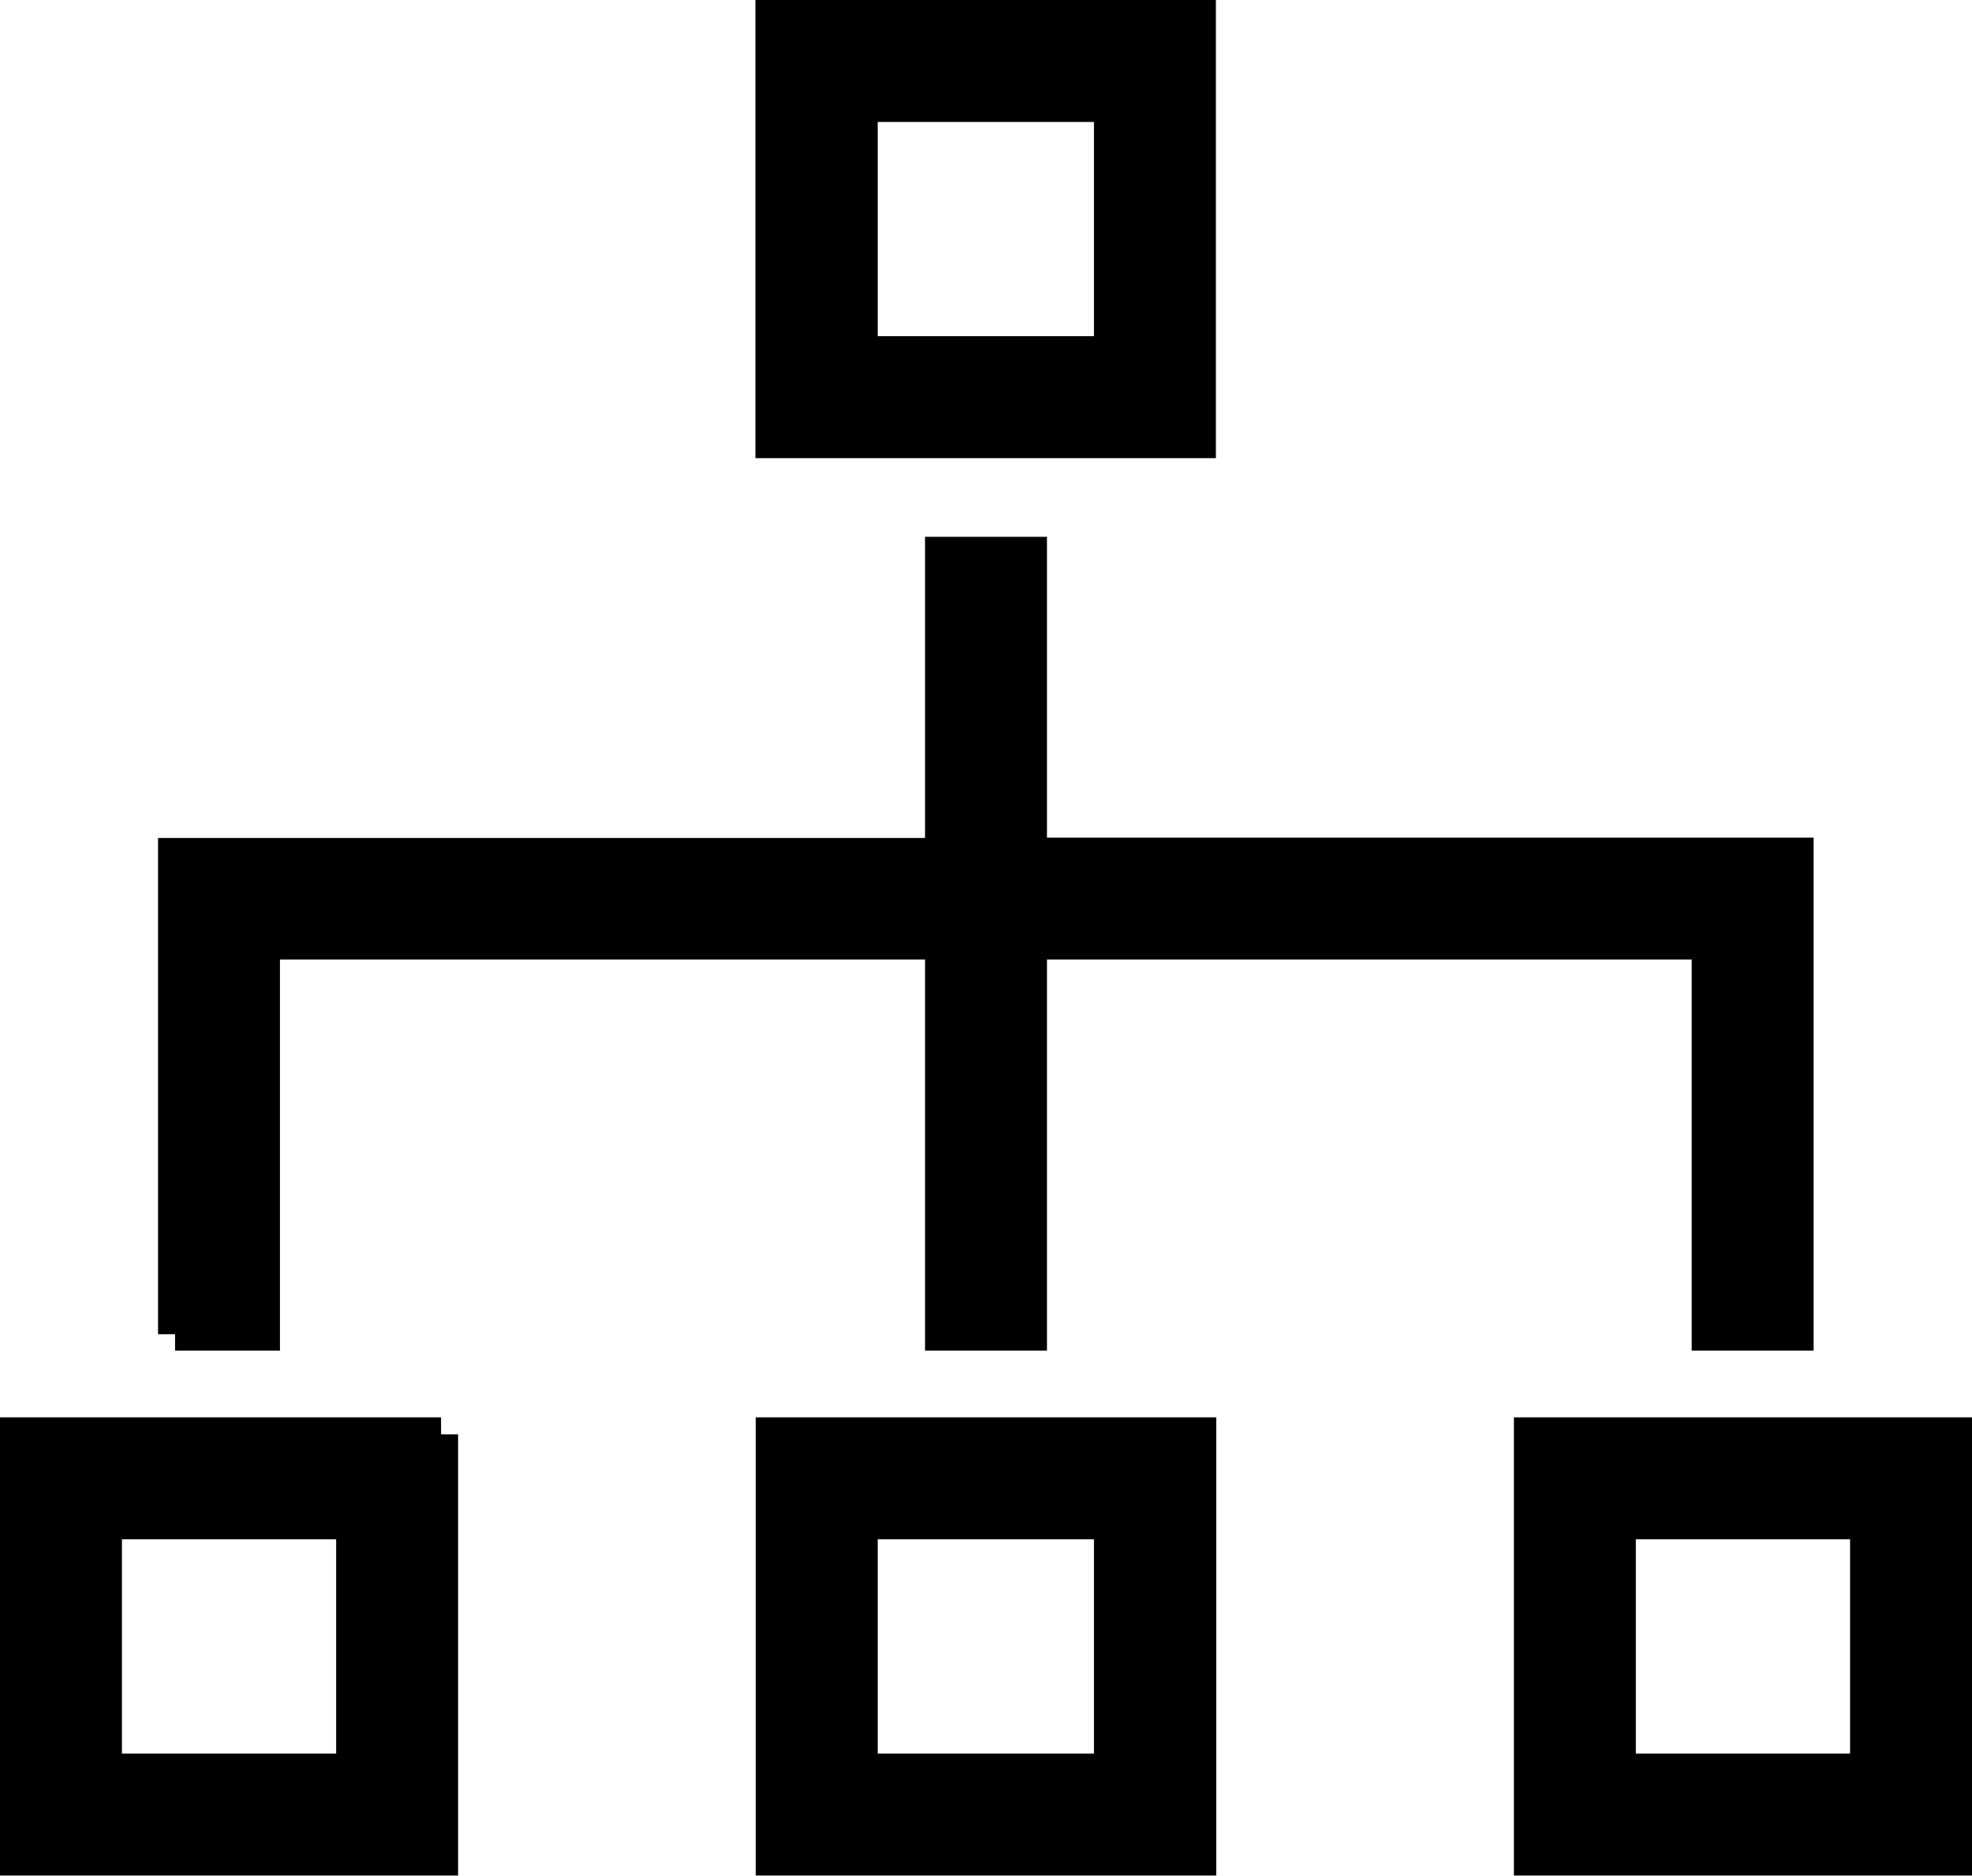
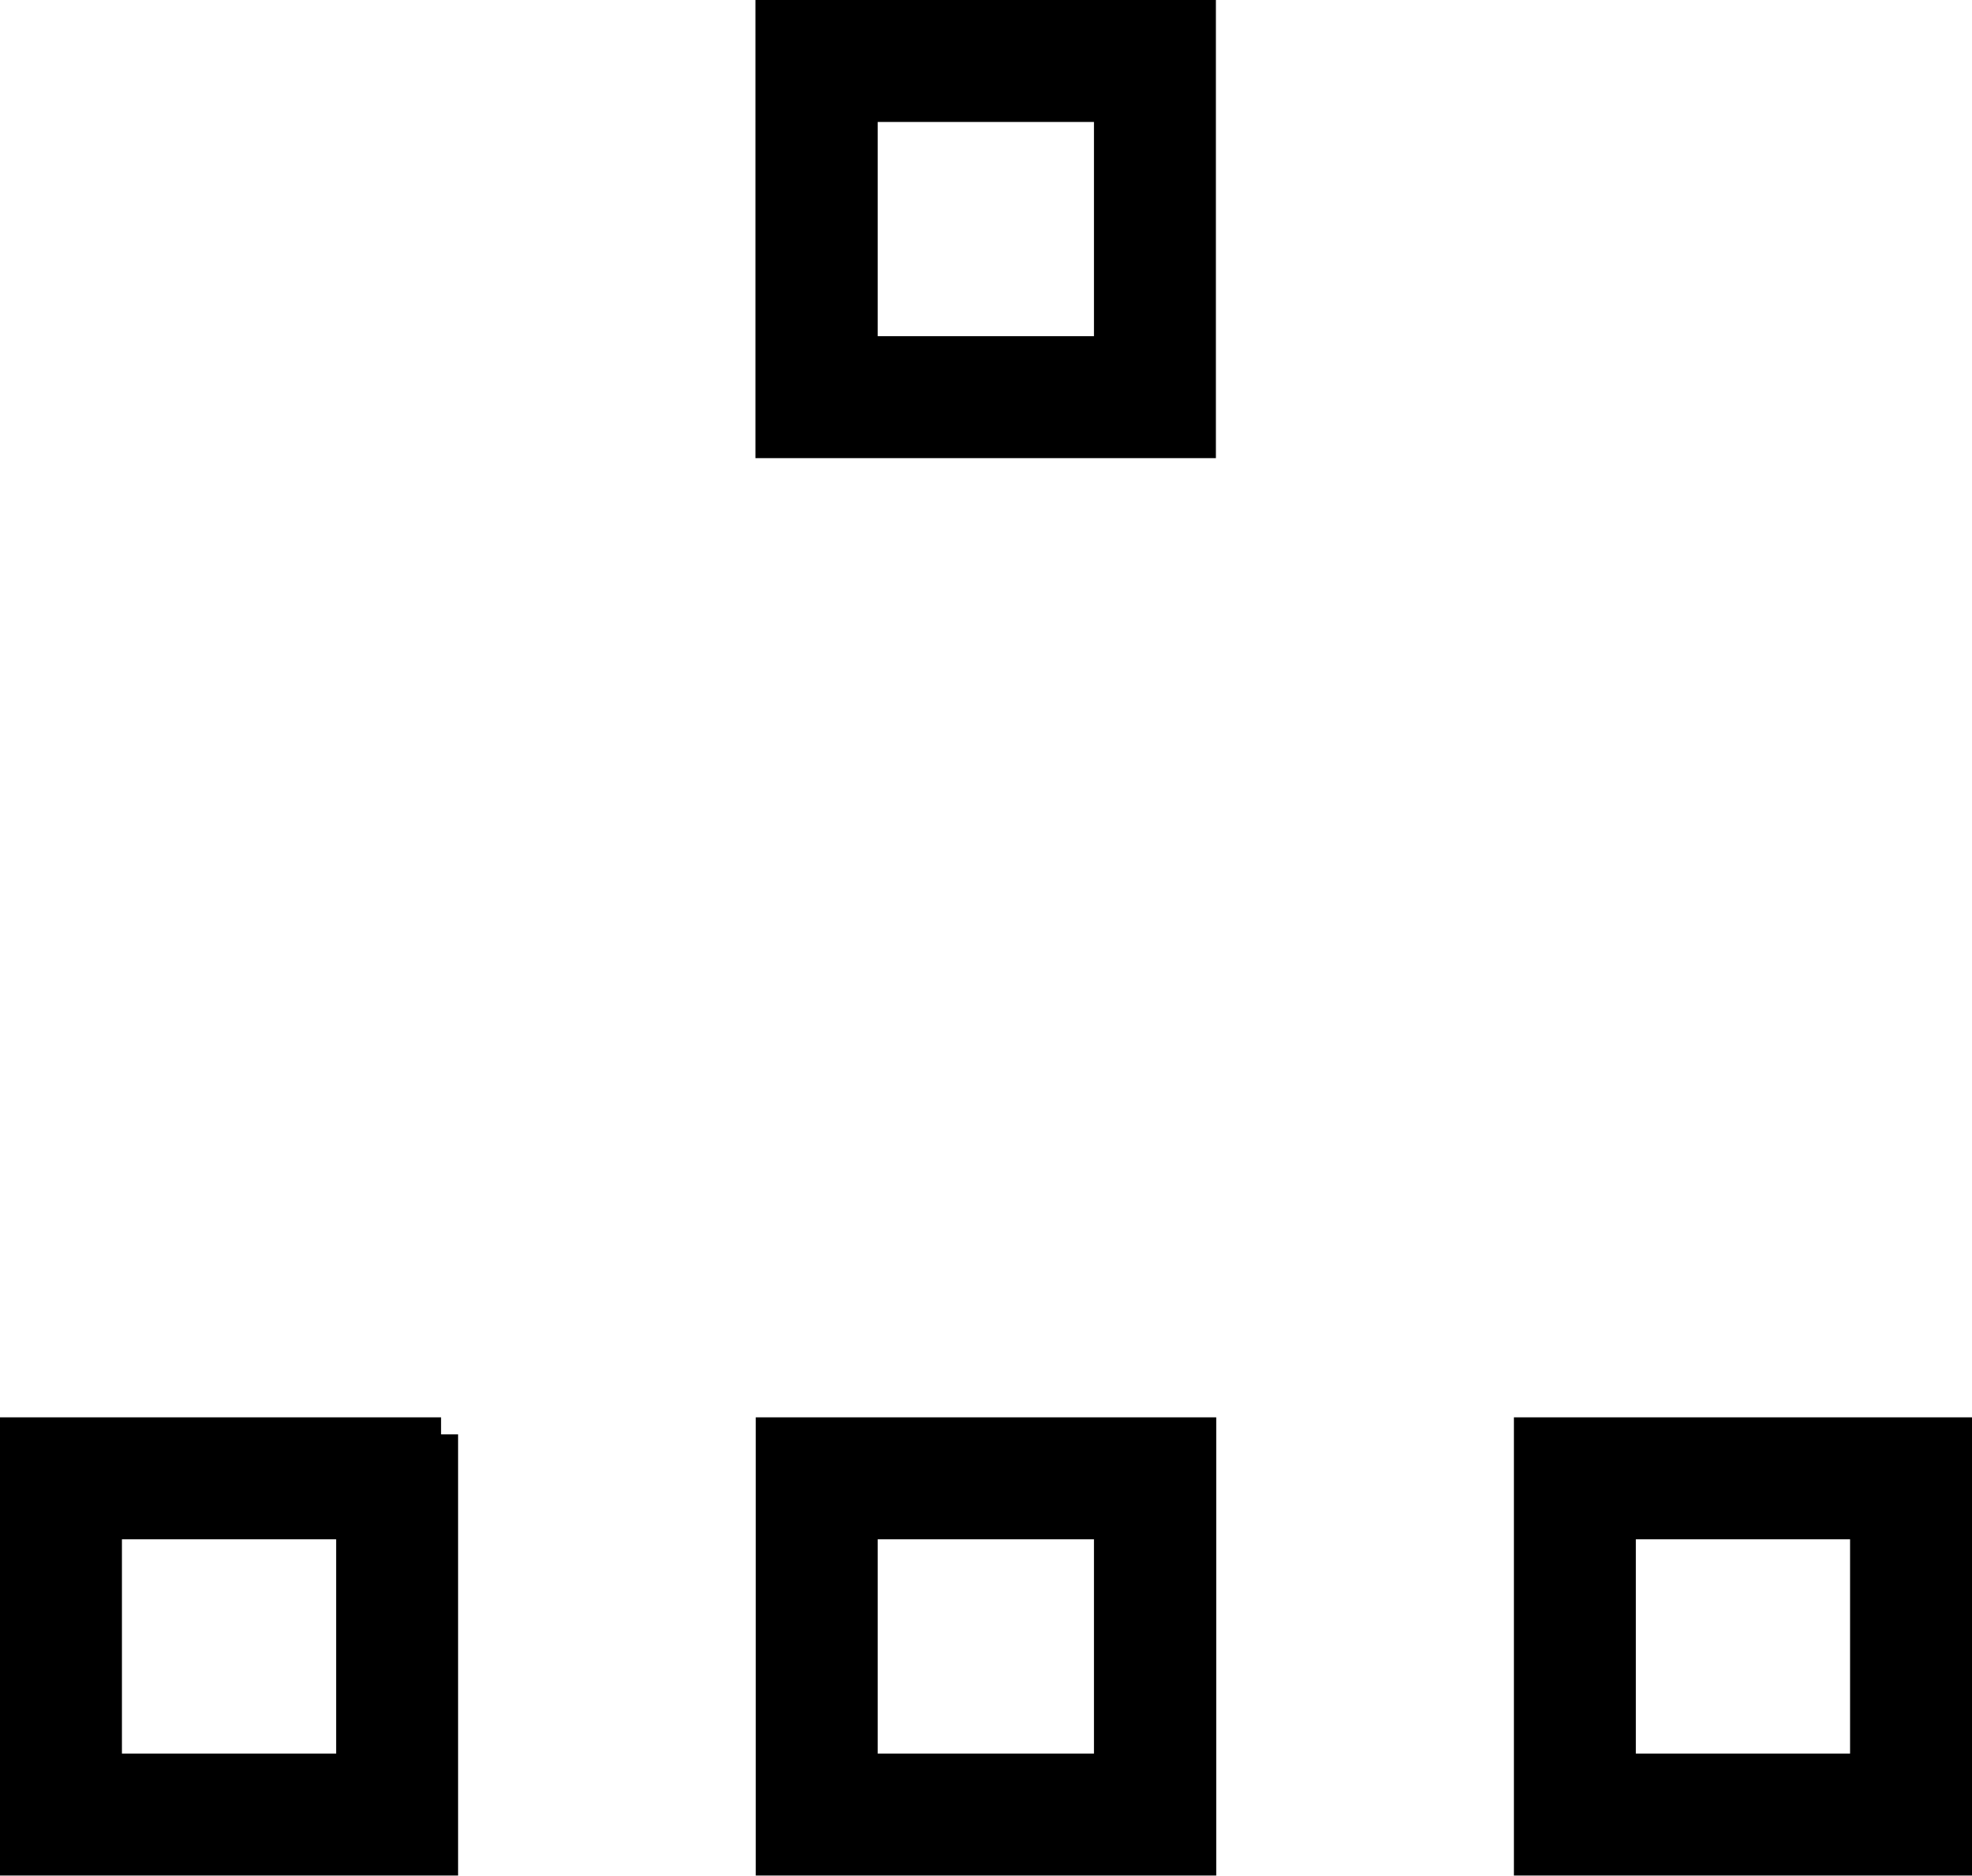
<svg xmlns="http://www.w3.org/2000/svg" viewBox="0 0 57.9 55.07">
  <defs>
    <style>.d{stroke:#000;stroke-miterlimit:10;}</style>
  </defs>
  <g id="a" />
  <g id="b">
    <g id="c">
      <g>
        <path class="d" d="M35.2,12.95V.5h-12.52V12.95h12.52ZM25.27,3.08h7.35v7.29h-7.35V3.08Z" />
        <path class="d" d="M22.69,54.56h12.52v-12.45h-12.52v12.45Zm2.58-9.87h7.35v7.29h-7.35v-7.29Z" />
        <path class="d" d="M57.4,42.11h-12.45v12.45h12.45v-12.45Zm-2.58,9.87h-7.29v-7.29h7.29v7.29Z" />
        <path class="d" d="M12.95,42.11H.5v12.45H12.95v-12.45Zm-2.58,9.87H3.08v-7.29h7.29v7.29Z" />
-         <path class="d" d="M5.14,39.15h2.58v-11.48H27.66v11.48h2.58v-11.48h19.93v11.48h2.58v-14.06H30.24v-8.83h-2.58v8.84H5.14v14.07Z" />
      </g>
    </g>
  </g>
</svg>